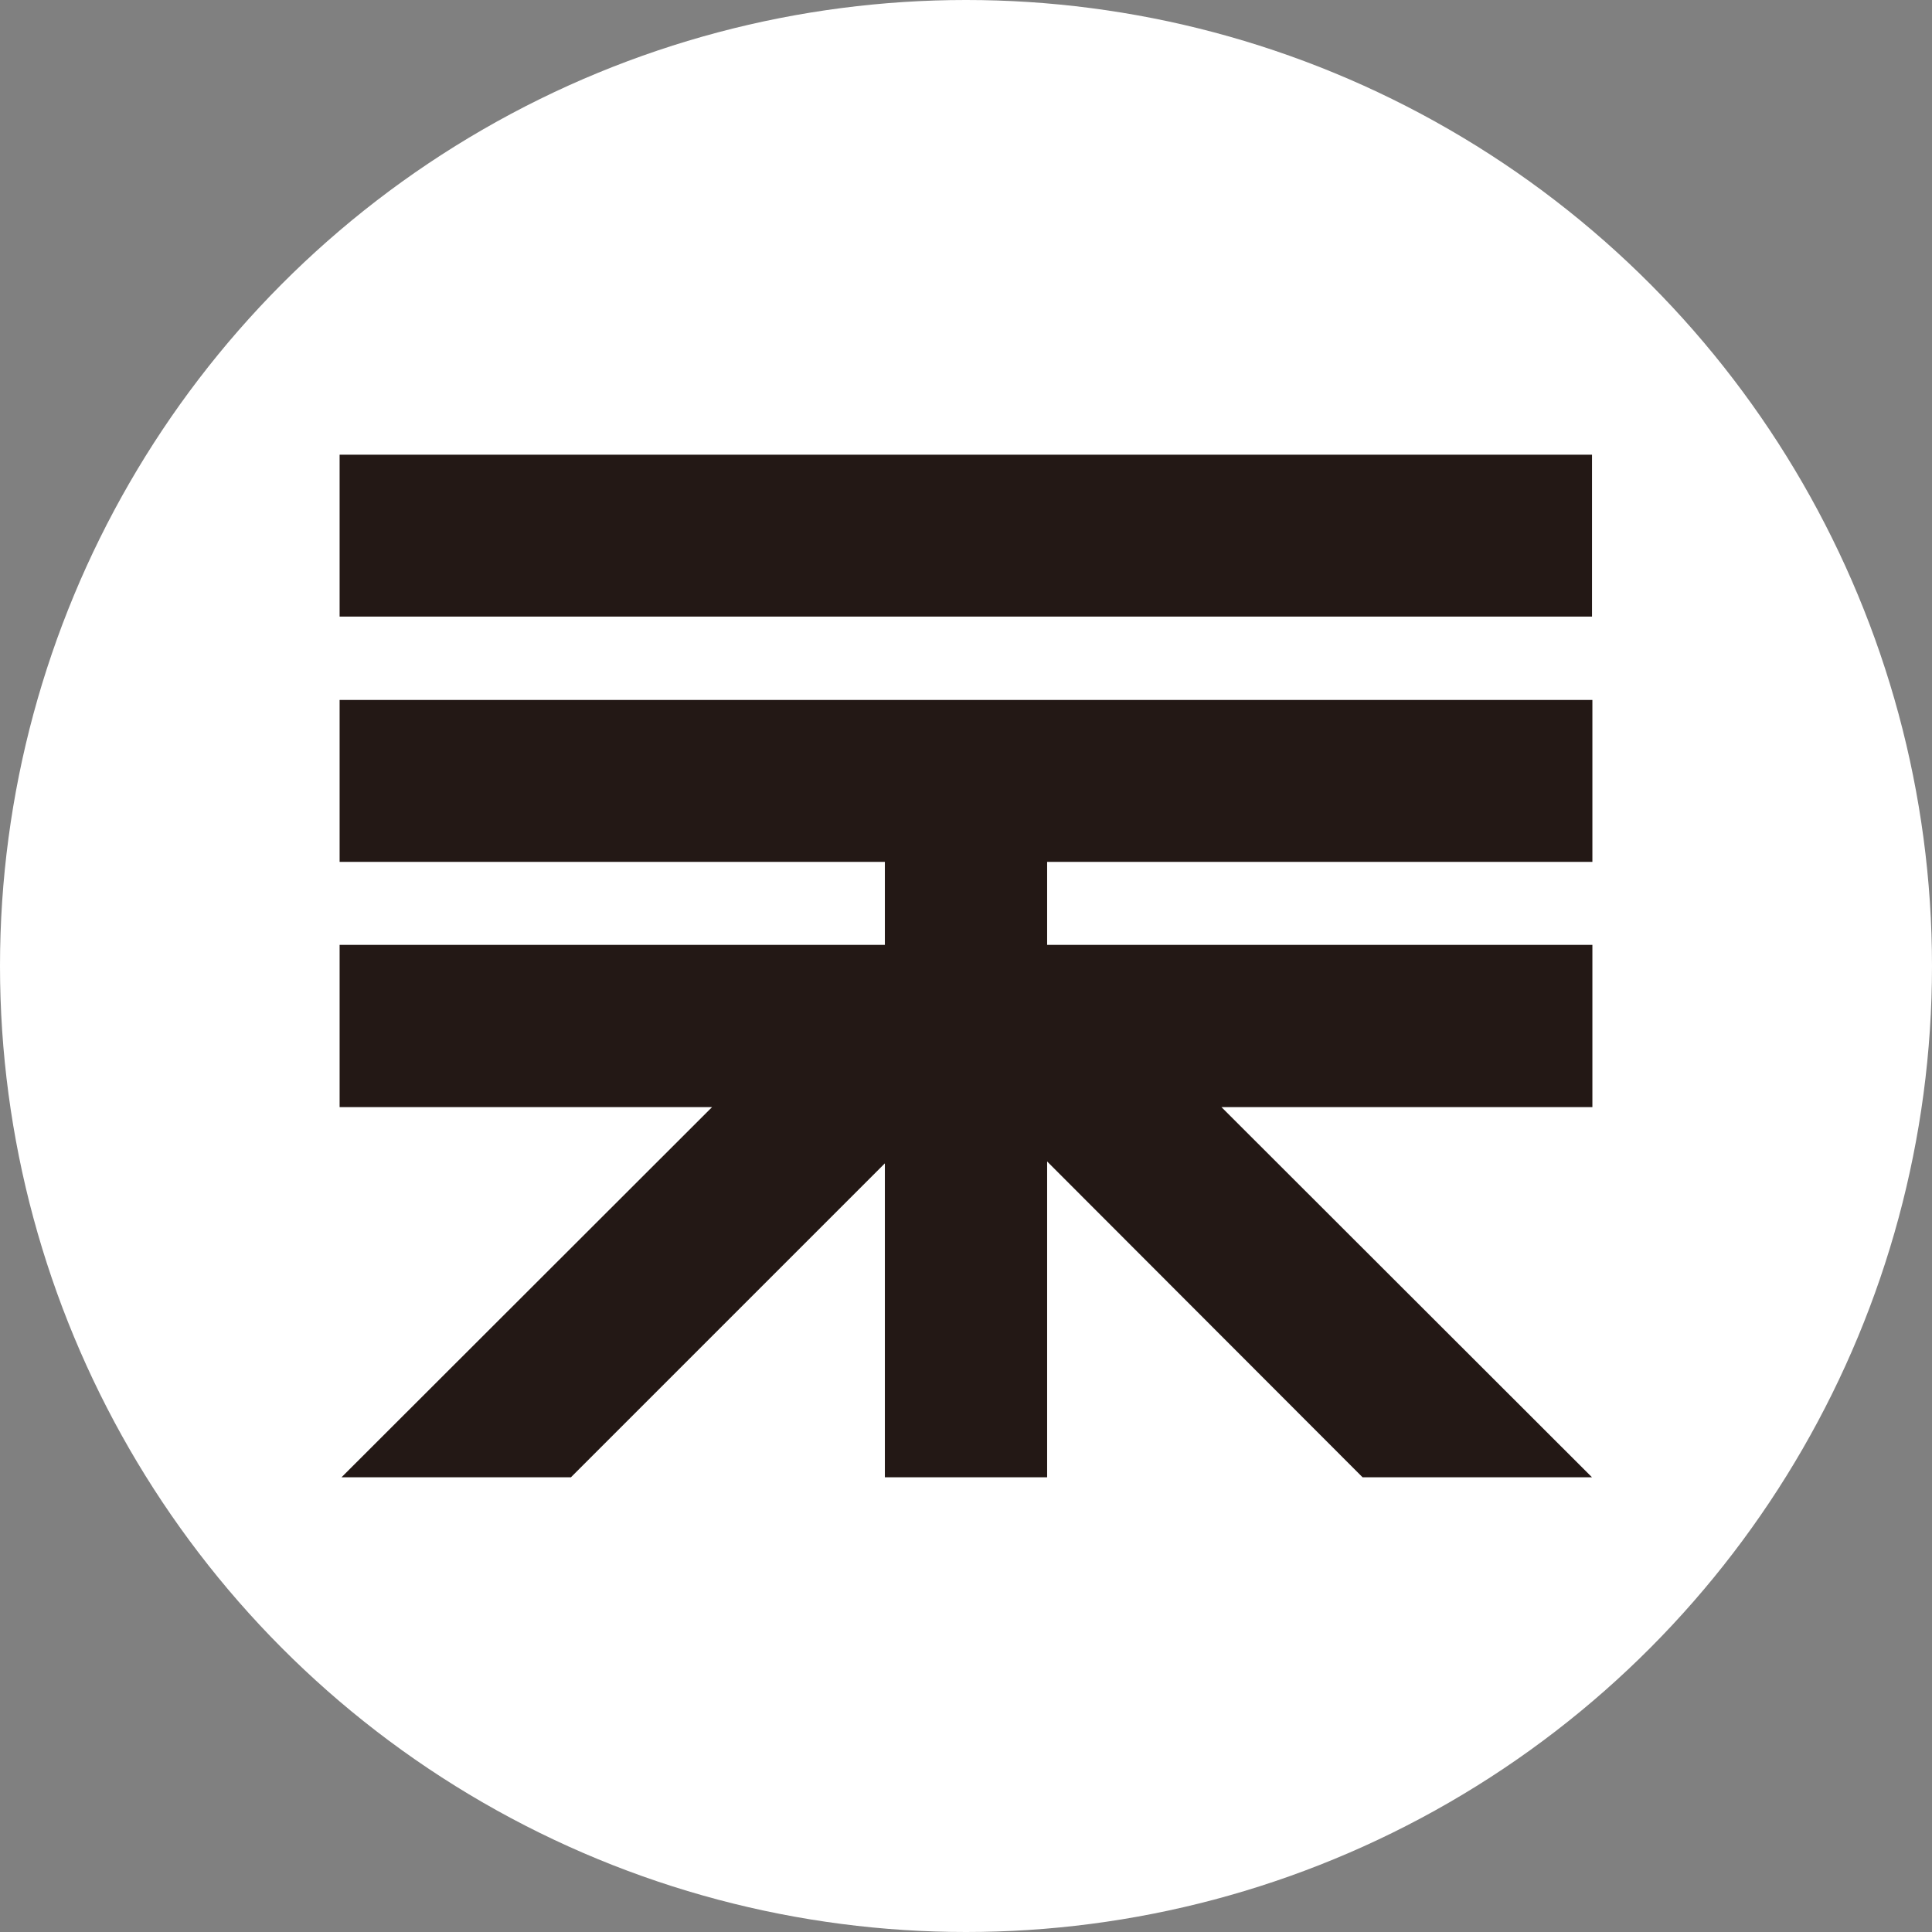
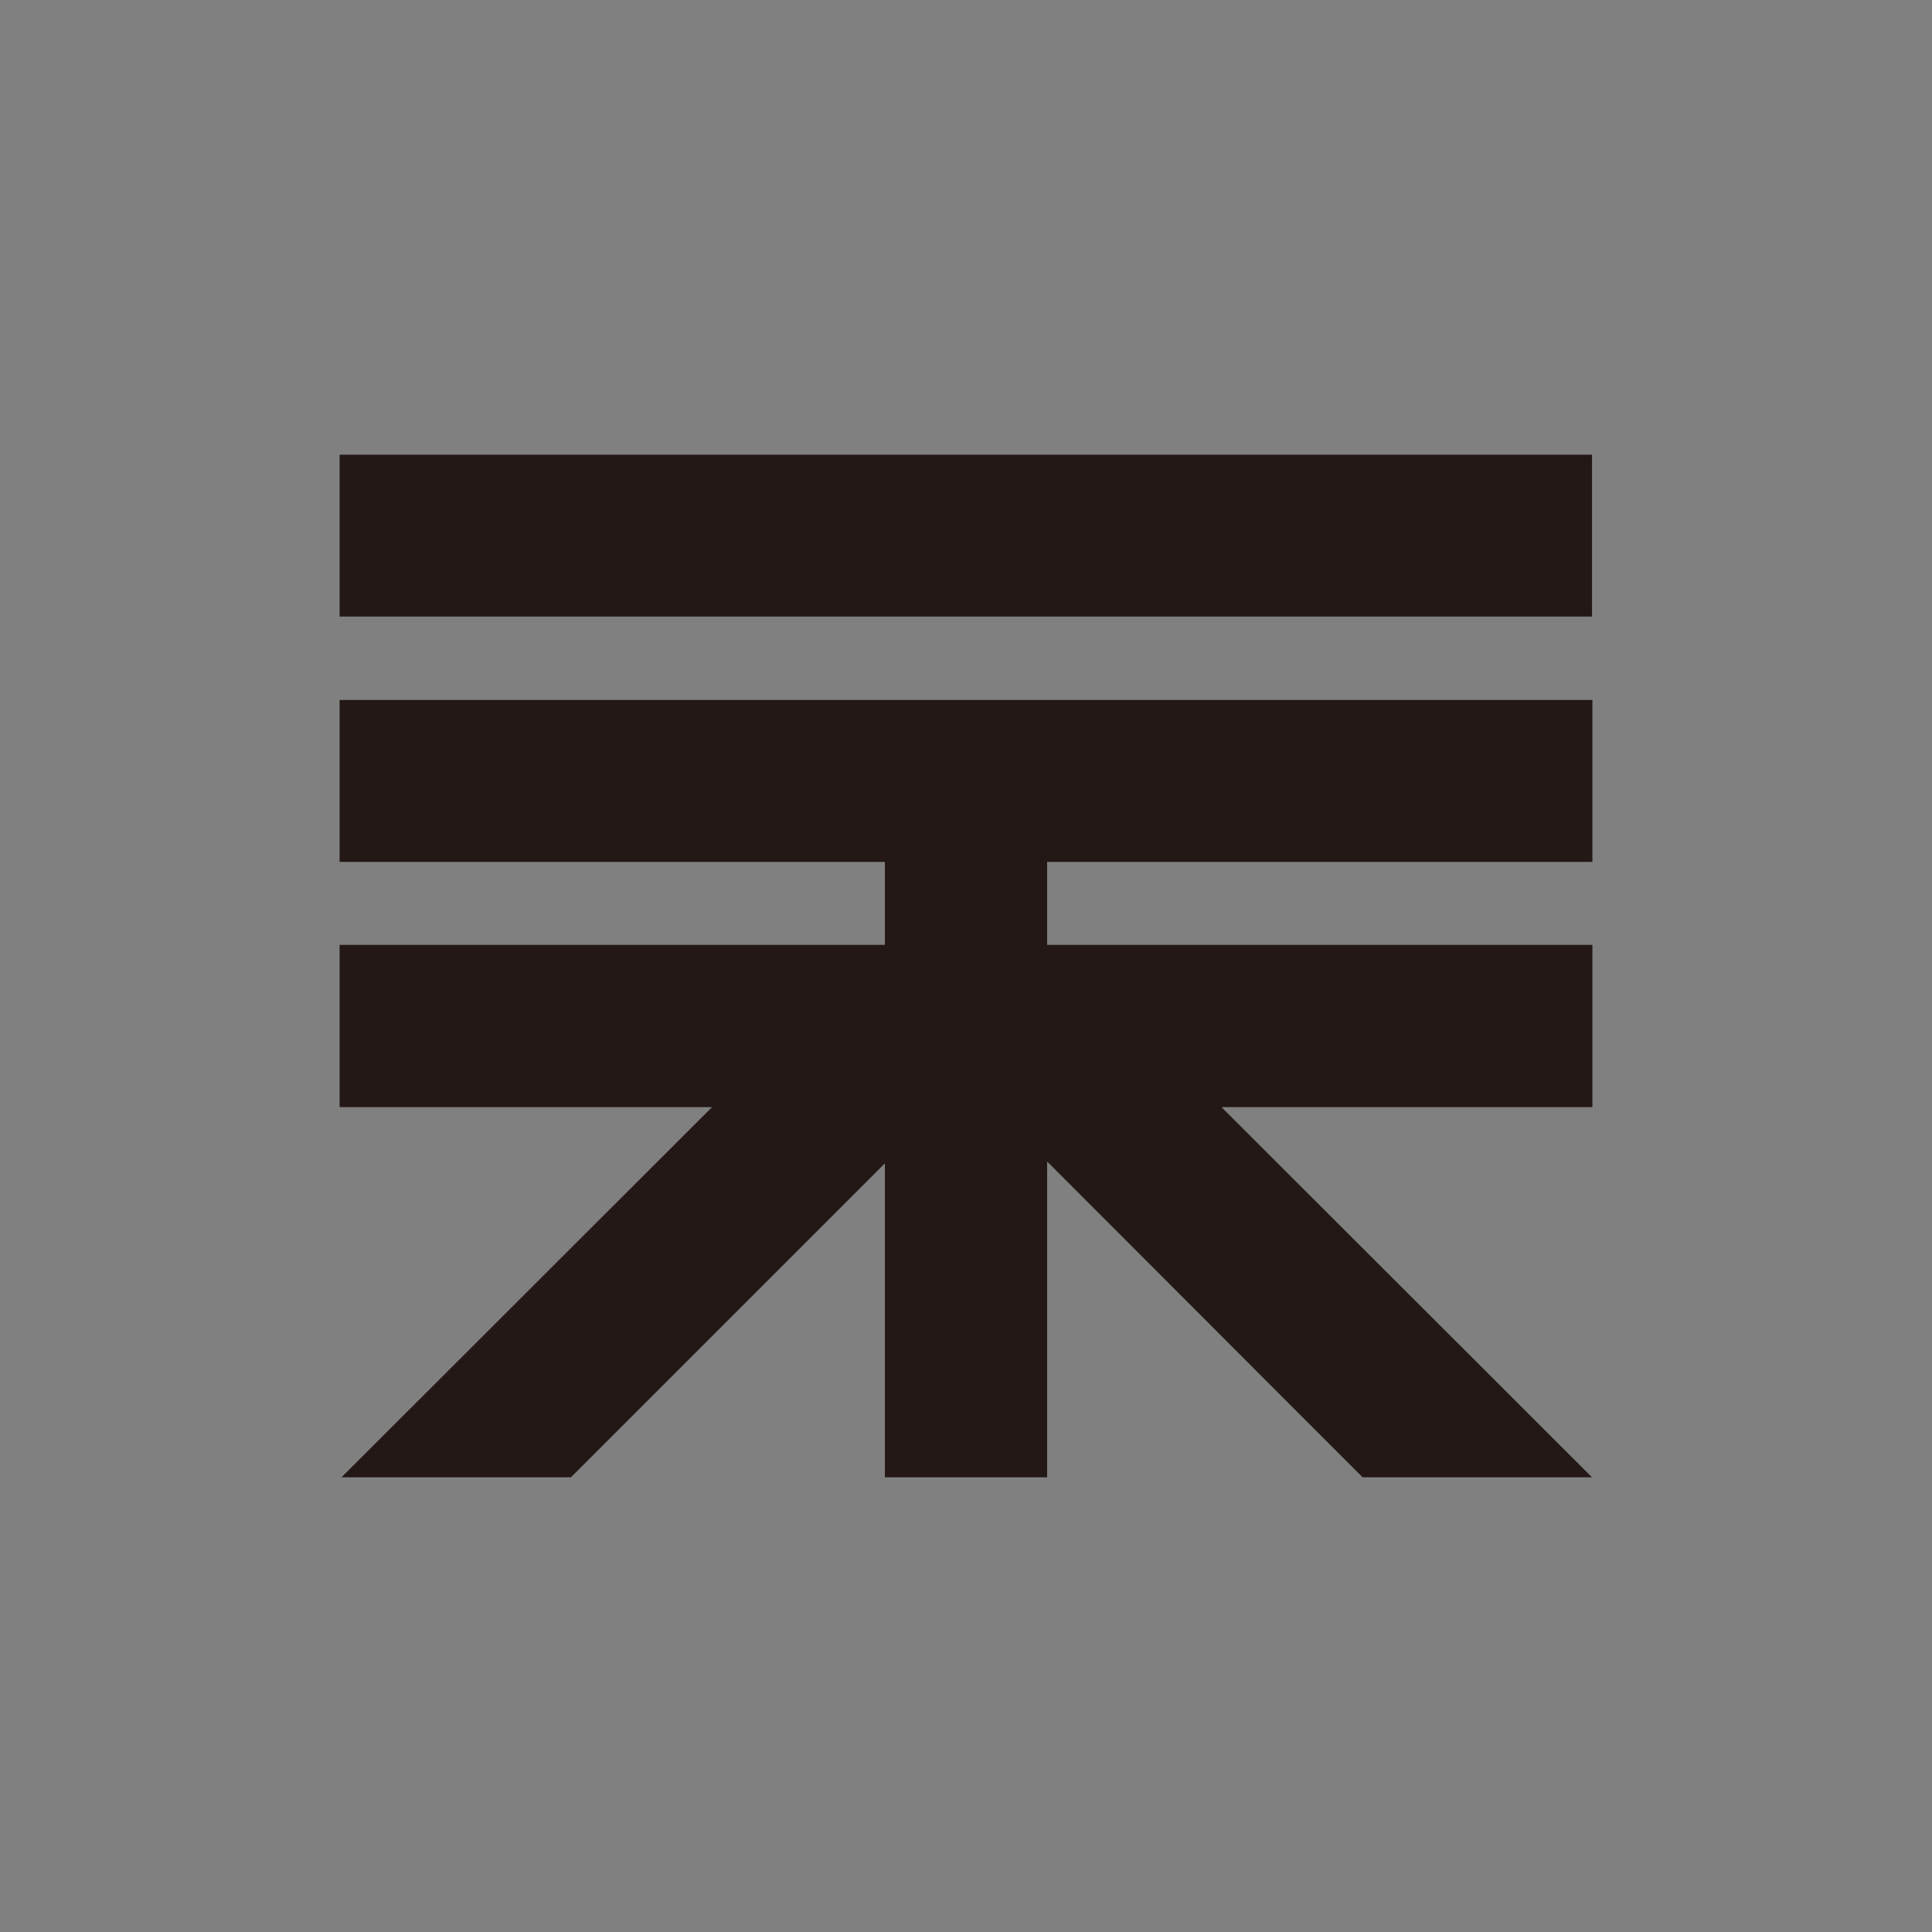
<svg xmlns="http://www.w3.org/2000/svg" id="_レイヤー_1" data-name="レイヤー_1" version="1.1" viewBox="0 0 512 512">
  <rect x="0" y="0" width="512" height="512" fill="#808080" stroke="none" />
  <defs>
    <style>
      .st0 {
        fill: #231815;
      }

      .st1 {
        fill: #fff;
      }
    </style>
  </defs>
-   <circle class="st1" cx="256" cy="256" r="256" />
  <rect class="st0" x="90" y="120.5" width="331.9" height="42.9" />
  <polygon class="st0" points="234.5 308.3 234.5 391.5 277.5 391.5 277.5 307.8 361.1 391.5 421.9 391.5 323.7 293.4 422 293.4 422 250.4 277.5 250.4 277.5 228.4 422 228.4 422 185.5 90 185.5 90 228.4 234.5 228.4 234.5 250.4 90 250.4 90 293.4 188.7 293.4 90.5 391.5 151.3 391.5 234.5 308.3" />
</svg>